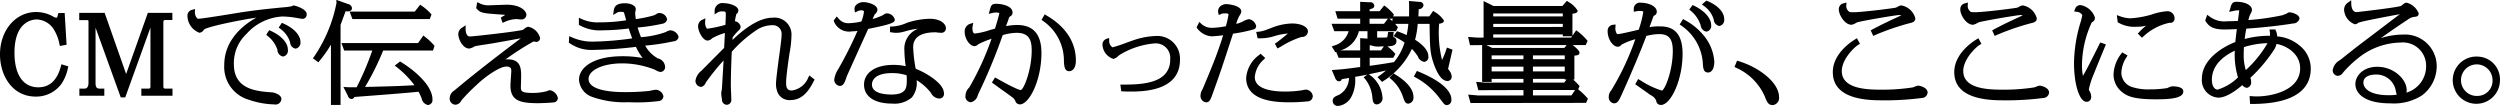
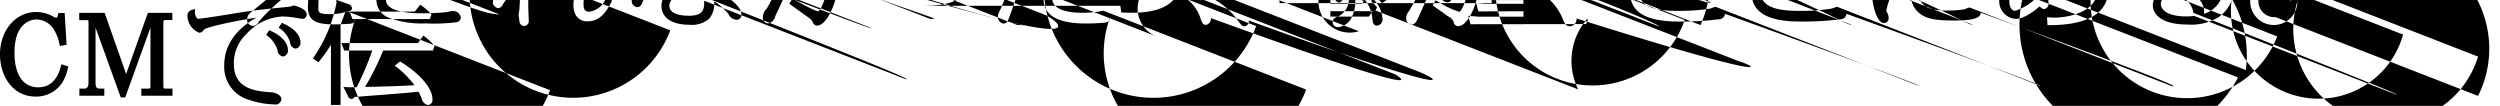
<svg xmlns="http://www.w3.org/2000/svg" width="329" height="13.93" viewBox="0 0 329 13.93">
  <defs>
    <style>
      .cls-1 {
        fill-rule: evenodd;
      }
    </style>
  </defs>
-   <path id="text-title-episode.svg" class="cls-1" d="M31.016,2653.87c-0.483,1.85-1.483,2.78-2.97,2.78-2,0-3.14-1.66-3.14-4.55,0-4.17,2.429-4.38,2.916-4.38a2.762,2.762,0,0,1,2.139,1.13,5.567,5.567,0,0,1,.865,2.13l0.056,0.23,0.88-.16-0.251-4.18-0.835.01-0.047.2c-0.09.37-.126,0.41-0.234,0.41a1.139,1.139,0,0,1-.462-0.19,4.622,4.622,0,0,0-2.16-.56c-2.722,0-4.774,2.4-4.774,5.59,0,2.76,1.613,5.54,4.695,5.54a4.11,4.11,0,0,0,3.416-1.71,5.615,5.615,0,0,0,.825-2.04l0.052-.23-0.9-.27Zm13.482,2.68v-8.48a0.247,0.247,0,0,1,.214-0.28h0.97v-0.94H42.458L39.6,2654.9l-2.831-8.05H33.428v0.96h1.1c0.064,0,.118,0,0.118.25v7.98c0,0.78-.414.78-0.55,0.78h-0.65v0.94h3.282v-0.94H36.108c-0.449,0-.534-0.28-0.534-0.8v-7.22l3.318,9.18H39.48l3.319-9.19v7.76c0,0.27-.156.27-0.23,0.27H41.6v0.94h4.1v-0.94H44.727A0.237,0.237,0,0,1,44.5,2656.55Zm14.124-7.33-0.188-.09-0.277.41-0.111.21,0.181,0.15a3.822,3.822,0,0,1,1.289,1.83,0.892,0.892,0,0,0,.733.87,0.776,0.776,0,0,0,.634-0.9C60.882,2650.61,59.714,2649.7,58.621,2649.22Zm3.05-3.34a0.594,0.594,0,0,0-.274.1c-0.124.03-.4,0.07-0.613,0.1-1.561.14-3.82,0.37-5.414,0.61-0.33.04-1.054,0.16-1.9,0.3-1.687.27-4,.64-4.4,0.64a0.269,0.269,0,0,1-.158-0.1,1.21,1.21,0,0,1-.264-0.82l0.02-.36-0.334.09a0.792,0.792,0,0,0-.665.89,2.433,2.433,0,0,0,1.561,2.14,0.726,0.726,0,0,0,.6-0.41c0.358-.35,4.288-1.19,6.91-1.58-1.73.96-4.23,2.93-4.23,6.25a4.493,4.493,0,0,0,3.27,4.57,11.03,11.03,0,0,0,3.313.6,0.774,0.774,0,0,0,.938-0.7c0-.62-1.026-0.87-1.176-0.88-2.022-.14-5.077-0.35-5.077-3.7a5.251,5.251,0,0,1,1.671-4.01,6.8,6.8,0,0,1,4.747-2.28,12.283,12.283,0,0,1,2.011.22c0.02,0,.491.09,0.564,0.09a0.55,0.55,0,0,0,.585-0.62C63.36,2646.3,61.755,2645.88,61.671,2645.88Zm-1.385,2.37-0.185-.09-0.431.63,0.2,0.15a3.413,3.413,0,0,1,1.305,1.78,0.873,0.873,0,0,0,.717.84,0.781,0.781,0,0,0,.649-0.86C62.545,2650.27,62.325,2649.18,60.287,2648.25Zm18.694,1.8-0.263-.22-0.7,1H67.931l0.365,0.98h3.695a37.5,37.5,0,0,1-2.055,4.83c-0.733.01-.844,0.01-1.31-0.01l-0.435-.03,0.6,1.19a0.532,0.532,0,0,0,.462.4,0.4,0.4,0,0,0,.383-0.27c0.283-.02.952-0.07,1.7-0.13,2.127-.16,5.608-0.43,6.747-0.56,0.1,0.18.18,0.35,0.4,0.84a1.07,1.07,0,0,0,.843.91,0.658,0.658,0,0,0,.586-0.75c0-1.75-2.219-3.73-4.119-4.89l-0.145-.09-0.7.54,0.257,0.2a12.654,12.654,0,0,1,2.338,2.38l-0.095.01c-2.06.11-2.495,0.13-6.405,0.22a35.163,35.163,0,0,0,2.383-4.79h6.558l0.2-.62-0.1-.11A7.334,7.334,0,0,0,78.98,2650.05Zm-9.6-2.38H79.56l0.227-.62-0.12-.12a6.817,6.817,0,0,0-1.177-1.02l-0.189-.13-0.725.91h-8.56Zm-0.661-1.01c0.524,0,.6-0.27.6-0.43a0.613,0.613,0,0,0-.488-0.53l-1.576-.56,0.031,0.39a18.934,18.934,0,0,1-2.956,7.09l-0.156.21,0.717,0.53,0.149-.18a15.761,15.761,0,0,0,1.51-2.14v7.93h1.266v-10.53l0.062-.17c0.151-.41.433-1.17,0.6-1.63A1.889,1.889,0,0,0,68.724,2646.66Zm26.658,10.37a0.9,0.9,0,0,0-.354.11l-0.063.02a7.158,7.158,0,0,1-1.87.23c-1.541,0-1.541-.27-1.541-0.8,0-.09.008-0.36,0.016-0.63,0.008-.29.017-0.58,0.017-0.69,0-1.02,0-2.3-1.753-2.3-0.08,0-.175,0-0.3.01a35.445,35.445,0,0,1,3.679-2.36,1.382,1.382,0,0,1,.152.02,2.152,2.152,0,0,0,.226.04,0.51,0.51,0,0,0,.49-0.52,2.039,2.039,0,0,0-1.561-1.48,1,1,0,0,0-.535.29c-0.081.06-.156,0.11-0.166,0.12-0.96.25-6.583,0.87-6.975,0.87-0.525,0-.566-0.76-0.566-1v-0.48l-0.393.28a1.024,1.024,0,0,0-.57.9c0,0.58.547,1.89,1.449,1.89a1.679,1.679,0,0,0,.613-0.24,0.535,0.535,0,0,1,.11-0.05c0.168-.06,1.123-0.21,1.693-0.29,0.281-.05.517-0.08,0.634-0.1l2.233-.4c0.62-.11,1.04-0.19,1.5-0.27-4.315,3.24-7.114,5.49-8.752,6.87a1.234,1.234,0,0,0-.611,1.02,0.787,0.787,0,0,0,.777.85,0.918,0.918,0,0,0,.754-0.55,21.133,21.133,0,0,1,1.931-1.98c1.228-1.2,3.122-2.49,3.984-2.49,0.661,0,.661.34,0.661,0.63,0,0.02-.009.13-0.019,0.3-0.044.65-.092,1.37-0.092,1.57,0,1.97,1.22,2.32,3.623,2.32,0.331,0,1.743-.05,2.092-0.11a0.579,0.579,0,0,0,.525-0.58A1.343,1.343,0,0,0,95.382,2657.03Zm-6.64-9.97,0.307,0.02c0.181,0.01.333,0.03,0.461,0.04-0.116.06-.257,0.15-0.429,0.25l-0.174.11,0.235,0.69,0.248-.11a4.073,4.073,0,0,1,1.563-.39c0.044,0,.164.01,0.284,0.02a3.118,3.118,0,0,0,.339.03,0.629,0.629,0,0,0,.7-0.63c0-.41-0.655-1.31-2.6-1.31-0.1,0-.486.02-0.911,0.03-0.511.02-1.08,0.04-1.264,0.04a2.54,2.54,0,0,1-1.394-.26l-0.293-.15-0.149.79,0.083,0.09C86.237,2646.88,86.619,2646.91,88.742,2647.06Zm22.464,2.09a1.556,1.556,0,0,0-.541.2l-0.133.06a12.2,12.2,0,0,1-3.169.64,12.256,12.256,0,0,1-.45-1.27,23.845,23.845,0,0,0,3.274-.5,0.727,0.727,0,0,0,.613-0.58,1.04,1.04,0,0,0-1.114-.82,0.483,0.483,0,0,0-.269.11,2.379,2.379,0,0,1-.333.18,15.578,15.578,0,0,1-2.405.5,6.454,6.454,0,0,1-.085-0.84,1.428,1.428,0,0,1,.028-0.15,1.932,1.932,0,0,0,.052-0.32c0-.44-0.616-0.77-1.433-0.77-1.244,0-1.416.53-1.479,1.03l-0.066.51,0.441-.26a0.856,0.856,0,0,1,.56-0.15c0.387,0,.393.02,0.437,0.14,0.035,0.1.121,0.41,0.2,0.7,0.027,0.1.053,0.19,0.077,0.27a22.078,22.078,0,0,1-3.482.27,5.063,5.063,0,0,1-2.4-.45l-0.345-.15v0.92l0.131,0.08a5.375,5.375,0,0,0,2.95.65,29.184,29.184,0,0,0,3.485-.24c0.1,0.32.26,0.82,0.447,1.3a40.416,40.416,0,0,1-5.227.43,6.6,6.6,0,0,1-2.731-.58l-0.331-.14-0.041.85,0.111,0.08a4.979,4.979,0,0,0,3.024.88,55.108,55.108,0,0,0,5.693-.4,8.026,8.026,0,0,0,.876,1.46,14.445,14.445,0,0,0-2.636-.23c-3.961,0-5.734,1.55-5.734,3.09a2.557,2.557,0,0,0,1.7,2.25,12.74,12.74,0,0,0,4.823.71,22.974,22.974,0,0,0,3.97-.15,0.659,0.659,0,0,0,.613-0.65,1.079,1.079,0,0,0-1-.84,3.928,3.928,0,0,0-.546.09c-0.146.03-.282,0.06-0.352,0.07a30.1,30.1,0,0,1-3.307.15c-1.4,0-4.643-.17-4.643-1.73,0-1.17,1.9-2.05,4.419-2.05a11.692,11.692,0,0,1,4.344.85,1.713,1.713,0,0,0,.693.28,0.632,0.632,0,0,0,.617-0.62,1.2,1.2,0,0,0-.935-1.16,4.1,4.1,0,0,1-1.684-1.69,28.205,28.205,0,0,0,3.713-.56,0.693,0.693,0,0,0,.682-0.6A1.2,1.2,0,0,0,111.206,2649.15Zm18.168,6.21a2.721,2.721,0,0,1-2.177,1.71c-0.527,0-.742-0.29-0.742-0.99,0-.88.347-3.22,0.461-3.98a13.444,13.444,0,0,0,.243-2.21,2.228,2.228,0,0,0-2.488-2.4c-1.467,0-3.239.98-5.275,2.93,0.008-.11.018-0.22,0.031-0.36a7.666,7.666,0,0,1,.819-0.93,0.712,0.712,0,0,0,.229-0.44,0.9,0.9,0,0,0-.757-0.74,8.756,8.756,0,0,1,.19-0.94,0.549,0.549,0,0,0,.263-0.46c0-.64-1.224-0.97-1.881-0.97a1.031,1.031,0,0,0-1.241,1.01v0.46l0.381-.24a0.906,0.906,0,0,1,.525-0.15c0.565,0,.565,0,0.565.49,0,0.18-.024.76-0.053,1.28a17.757,17.757,0,0,1-2.319.5,0.2,0.2,0,0,1-.164-0.07,1.407,1.407,0,0,1-.179-0.86l0.03-.43-0.382.18a0.918,0.918,0,0,0-.578.9c0,0.59.594,1.85,1.256,1.85a0.97,0.97,0,0,0,.6-0.31,7.906,7.906,0,0,1,1.67-.69l-0.1,1.96c-1.794,1.81-2.03,2.04-3,3.02l-0.049.04a2.026,2.026,0,0,0-.728,1.28,0.8,0.8,0,0,0,.745.8,0.846,0.846,0,0,0,.612-0.57,29.491,29.491,0,0,1,2.345-2.91c0,0.05-.007.11-0.01,0.17-0.064,1.14-.2,3.5-0.216,3.65a4.778,4.778,0,0,0-.086.52c0,0.1.033,0.34,0.086,0.71l0.015,0.1a0.663,0.663,0,0,0,.612.68,0.627,0.627,0,0,0,.617-0.71c0-.13-0.015-0.5-0.03-0.87-0.016-.39-0.033-0.79-0.033-0.93,0-.76.033-2.57,0.123-4.47a16.921,16.921,0,0,1,3.211-2.82,3.739,3.739,0,0,1,2.077-.67,1.148,1.148,0,0,1,1.269,1.29c0,0.25-.064.98-0.366,3.1-0.193,1.47-.353,2.74-0.37,3.25a2.949,2.949,0,0,0,.23,1.25,1.688,1.688,0,0,0,1.667.96c1.6,0,2.456-1.27,3.084-2.51l0.1-.19-0.692-.54Zm8.346-6.49c0.432-.09.954-0.2,1.115-0.24,1.783-.4,1.925-0.62,1.925-0.87a1.077,1.077,0,0,0-1.034-.84,0.613,0.613,0,0,0-.45.19,6.865,6.865,0,0,1-1.443.55c0.112-.24.234-0.51,0.277-0.6a0.854,0.854,0,0,0,.363-0.62c0-.65-1.221-1-1.849-1a1.39,1.39,0,0,0-.985.4,0.765,0.765,0,0,0-.174.62l0.054,0.34,0.3-.14a1.024,1.024,0,0,1,.481-0.14,0.444,0.444,0,0,1,.406.13,4.959,4.959,0,0,1-.343,1.34l-0.044.01a8.488,8.488,0,0,1-1.538.21,1.616,1.616,0,0,1-1.466-.67l-0.2-.21-0.321.43-0.085.15,0.077,0.15a2.127,2.127,0,0,0,2.3,1.23,5.005,5.005,0,0,0,.767-0.07,51.735,51.735,0,0,1-2.544,5.05,3.238,3.238,0,0,0-.52,1.38,0.828,0.828,0,0,0,.746.82c0.488,0,.671-0.55.92-1.3,0.072-.18,2.281-5.06,2.8-6.2C137.375,2648.94,137.539,2648.91,137.72,2648.87Zm7.635-1.24a10.283,10.283,0,0,0-3.022.54,5.21,5.21,0,0,1-1.959.48l-0.243.01v0.73l0.213,0.03a3.275,3.275,0,0,0,.629.06,3.976,3.976,0,0,0,1.122-.19l0.069-.02a9.654,9.654,0,0,1,1.657-.33,2.81,2.81,0,0,0-1.8,2.85,17.35,17.35,0,0,0,.171,2.08,7.316,7.316,0,0,0-1.649-.17c-2.327,0-3.831,1.02-3.831,2.6,0,1.56,1.372,2.49,3.671,2.49a3.507,3.507,0,0,0,2.626-.81,3.073,3.073,0,0,0,.626-2.27,6.991,6.991,0,0,1,1.883,1.67,1.286,1.286,0,0,0,1.086.75,0.612,0.612,0,0,0,.617-0.75c-0.019-1.2-2.181-2.57-3.714-3.17a19.236,19.236,0,0,1-.331-2.83c0-1.31.992-1.97,2.949-1.97,0.049,0,.189.02,0.334,0.04,0.178,0.01.362,0.03,0.432,0.03a0.593,0.593,0,0,0,.6-0.6C147.491,2648.4,146.911,2647.63,145.355,2647.63Zm-3.017,8c0,1.01,0,1.97-2.02,1.97-0.958,0-2.565-.17-2.565-1.32,0-.35.191-1.5,2.645-1.5a5.927,5.927,0,0,1,1.919.29l0,0.05C142.33,2655.3,142.338,2655.44,142.338,2655.63Zm18.365-8.45-0.215-.13-0.416.72,0.186,0.14a6.341,6.341,0,0,1,2.758,5.3c0.032,0.62.067,1.32,0.7,1.32,0.146,0,.873-0.07.873-1.42C164.586,2651.44,163.913,2649.05,160.7,2647.18Zm-3.834,1.27a7.557,7.557,0,0,0-1.469.15l0.224-.62,0.124-.34a0.426,0.426,0,0,1,.153-0.29l0.054-.04a0.537,0.537,0,0,0,.3-0.51c0-.83-1.33-1.14-2.169-1.14-0.6,0-.668.24-0.848,0.91l-0.111.41,0.409-.1a2.408,2.408,0,0,1,.582-0.07,1.151,1.151,0,0,1,.4.07c-0.046.31-.386,1.47-0.577,2.05-0.083.03-.191,0.05-0.289,0.08a1.944,1.944,0,0,0-.253.07l-0.093.02a8.9,8.9,0,0,1-2.019.47c-0.288,0-.31-0.53-0.31-0.69a1.252,1.252,0,0,1,.027-0.29l0.082-.43-0.4.13a1.04,1.04,0,0,0-.734,1.03c0,0.93.663,1.91,1.29,1.91a0.611,0.611,0,0,0,.472-0.23,12.2,12.2,0,0,1,1.777-.74,36.465,36.465,0,0,1-2.931,6.41,1.567,1.567,0,0,0-.5,1.07,0.746,0.746,0,0,0,.745.87,1.228,1.228,0,0,0,.882-0.95l0.1-.22a73.446,73.446,0,0,0,3.174-7.66,6.812,6.812,0,0,1,1.84-.3c1.734,0,1.973,1.11,1.973,2.31,0,2.6-1.052,5.18-1.445,5.22-0.072,0-.561-0.07-3.108-1.51l-0.274-.15-0.407.67,0.188,0.14c0.138,0.1.5,0.36,0.91,0.66,0.584,0.41,1.261.9,1.487,1.07a1.343,1.343,0,0,1,.483.52,0.645,0.645,0,0,0,.593.49c1.259,0,2.856-3.18,2.856-6.76C160.061,2649.69,158.987,2648.45,156.869,2648.45Zm18.19,1.45a10,10,0,0,0-2.968.58c-0.127.04-.39,0.14-0.705,0.25a20.492,20.492,0,0,1-1.971.66,0.964,0.964,0,0,1-.438-0.9l-0.015-.33-0.308.1a0.787,0.787,0,0,0-.56.84,2.054,2.054,0,0,0,1.433,1.81,1.261,1.261,0,0,0,.636-0.38c0.073-.06.134-0.11,0.165-0.13a10.431,10.431,0,0,1,4.668-1.53,1.9,1.9,0,0,1,2,2.12,2.71,2.71,0,0,1-.74,2c-1.151,1.17-3.445,1.32-5.534,1.3H170.44l0.114,0.88,0.386,0.02c0.209,0.01.381,0.02,0.713,0.02,1.64,0,6.631,0,6.631-4.17A2.982,2.982,0,0,0,175.059,2649.9Zm19.831,7.05a2.732,2.732,0,0,0-.486.08,2.028,2.028,0,0,1-.258.04,14.8,14.8,0,0,1-1.975.14c-1.841,0-4.035-.33-4.035-1.91a3.418,3.418,0,0,1,1.2-2.32l0.169-.19-0.609-.56-0.167.15a4.117,4.117,0,0,0-1.73,3.03c0,2.13,1.86,3.21,5.527,3.21a22.584,22.584,0,0,0,2.759-.14,0.732,0.732,0,0,0,.481-0.7A0.984,0.984,0,0,0,194.89,2656.95Zm-6.578-8.36a1.151,1.151,0,0,0-.954-0.91,2.409,2.409,0,0,0-.8.31,2.5,2.5,0,0,1-.34.15,2.621,2.621,0,0,1-.525.16,4.425,4.425,0,0,1,.436-1.09,1.212,1.212,0,0,0,.233-0.53c0-.86-1.909-0.98-1.928-0.98a1.264,1.264,0,0,0-.926.37,0.9,0.9,0,0,0-.185.75l0.069,0.32,0.3-.13a1.057,1.057,0,0,1,.537-0.08,0.562,0.562,0,0,1,.454.09,12.767,12.767,0,0,1-.351,1.59,10.654,10.654,0,0,1-1.782.21,2.035,2.035,0,0,1-1.472-.54l-0.238-.24-0.371.72,0.08,0.12a2.632,2.632,0,0,0,1.857,1.06,15.018,15.018,0,0,0,1.566-.14c-0.215.71-.53,1.64-0.874,2.57-0.37,1.05-1.761,4.37-1.839,4.53a1.673,1.673,0,0,0-.27.81,0.867,0.867,0,0,0,.7.92c0.486,0,.6-0.3.922-1.19,0.978-2.71,1.156-3.24,2.658-7.85a19.243,19.243,0,0,0,2.662-.55A0.449,0.449,0,0,0,188.312,2648.59Zm0.376,1.61a6.046,6.046,0,0,0,2-.28,8.564,8.564,0,0,1,1.806-.35c-0.542.47-1.363,1.1-1.526,1.21l-0.193.13,0.343,0.63,0.49-.27a12,12,0,0,1,2.673-1.25,0.763,0.763,0,0,0,.847-0.71c0-.69-1.042-1.06-2.072-1.06a7.72,7.72,0,0,0-2.849.63l-0.366.13a4.428,4.428,0,0,1-1.239.33l-0.281.02,0.182,0.83Zm20.983,4.38-0.2-.09-0.405.74,0.213,0.12a9.613,9.613,0,0,1,3.127,2.67l0.105,0.14c0.587,0.77.635,0.83,0.923,0.83a0.652,0.652,0,0,0,.57-0.76C214,2657.53,213.438,2656.14,209.671,2654.58Zm3.67-2.92a10,10,0,0,1-.564,1.39,14.8,14.8,0,0,1-.383-4.77c0.334-.04.631-0.13,0.631-0.41a3.405,3.405,0,0,0-1.216-1.14l-0.2-.14-0.513.73h-1.431c0.026-.49.033-0.69,0.041-0.91v-0.04a0.628,0.628,0,0,0,.632-0.52,0.476,0.476,0,0,0-.516-0.44l-1.4-.12,0.011,0.29c0.025,0.63.011,1.3,0,1.74h-2.1l0.111-.24-0.107-.13a7.086,7.086,0,0,0-.988-0.94l-0.191-.13-0.6.75h-1.31v-0.24c0.462-.13.608-0.2,0.608-0.49a0.5,0.5,0,0,0-.6-0.44h0l-1.255-.06v1.23h-3.269l0.3,0.99h2.973v0.67H198.23l0.366,0.98h1.885a2.739,2.739,0,0,1-1.922,1.89l-0.295.11,0.458,0.76,0.121-.04,0.318,0.78H202v1.21c-2.141.28-2.424,0.31-3.381,0.37l-0.354.03,0.463,1.08a0.548,0.548,0,0,0,.484.4,0.378,0.378,0,0,0,.37-0.28c0.233-.04.577-0.1,0.944-0.16a2.57,2.57,0,0,1-1.3,2.21c-0.544.23-.843,0.35-0.843,0.82a0.665,0.665,0,0,0,.746.65,2.256,2.256,0,0,0,1.736-1.25,4.639,4.639,0,0,0,.48-2.4v-0.18c0.4-.07.75-0.13,0.915-0.16,0.221-.04.443-0.09,0.663-0.13l-0.47.35,0.183,0.21a4.488,4.488,0,0,1,.968,2.45c0.059,0.49.11,0.91,0.609,0.91a0.831,0.831,0,0,0,.714-1.01,3.966,3.966,0,0,0-1.714-2.9l-0.069-.06c0.836-.17,1.635-0.35,2.249-0.49a10.436,10.436,0,0,1-.877.69l-0.238.18,0.607,0.63,0.172-.12a10.094,10.094,0,0,0,3.752-4.23,7.073,7.073,0,0,1,.78.99,1.066,1.066,0,0,0,.845.72,0.623,0.623,0,0,0,.537-0.73c0-.92-1.028-1.73-1.747-2.18a12.035,12.035,0,0,0,.349-2.09h1.558c0.046,3.17.075,3.77,0.489,5.08,0.556,1.64,1.172,2.44,1.884,2.44a0.555,0.555,0,0,0,.537-0.62,1.251,1.251,0,0,0-.258-0.67c-0.016-.03-0.069-0.1-0.129-0.18-0.03-.03-0.061-0.08-0.088-0.11,0.056-.24.175-0.76,0.289-1.26,0.107-.47.209-0.91,0.243-1.06l0.053-.22-0.731-.28Zm-5-3.36a10.285,10.285,0,0,1-.226,1.48,9.845,9.845,0,0,0-1.083-.45l-0.173-.06-0.45.64,0.256,0.14a8.514,8.514,0,0,1,1.179.71,7.522,7.522,0,0,1-1.389,2.57c-0.9.17-2.437,0.39-3.2,0.49v-1.05h3.092l0.292-.51-0.121-.14a7.78,7.78,0,0,0-.927-0.86c0.769-.03,1.182-0.16,1.182-0.69a0.5,0.5,0,0,0-.4-0.53c0-.15-0.007-0.32,0-0.38l0.05-.3h-0.732l-0.035.21c-0.066.41-.108,0.51-0.094,0.51-0.176.03-1.027,0.03-1.326,0.03,0-.06,0-0.14,0-0.22v-0.62h2.482l0.25-.52-0.1-.13c-0.1-.12-0.185-0.22-0.265-0.32h1.745Zm-3.6,3.49h-1.48v-0.65c0.039-.01.072-0.02,0.106-0.03a2.9,2.9,0,0,0,1.355.16h0.4Zm-1.5-3.5v-0.67h2.413l-0.513.67h-1.9Zm-1.416.98h1.141v0.97h0l-0.96-.06v1.61H199.41A3.449,3.449,0,0,0,201.823,2649.27Zm4.419-1.77v0.44c-0.1-.09-0.2-0.17-0.323-0.26l-0.07-.06h0.338Zm0.33,7.43-0.165-.1-0.565.56,0.221,0.18a5.221,5.221,0,0,1,1.568,2.33c0.216,0.62.315,0.9,0.731,0.9a0.789,0.789,0,0,0,.649-0.89C209.011,2657.22,208.588,2656.15,206.572,2654.93Zm24.118,1.99,0.187-.44-0.114-.12a8.128,8.128,0,0,0-.737-0.73h0.165v-3.15c0.472-.04.672-0.1,0.672-0.4,0-.07,0-0.29-0.894-0.99h1.716l0.246-.55-0.1-.12a7.668,7.668,0,0,0-1.19-1.12l-0.206-.16-0.5.72v-2.9c0.456-.03.687-0.16,0.687-0.39a3.233,3.233,0,0,0-1.24-1.17l-0.184-.13-0.585.68h-9.057l-1.314-.65v4.81h-0.812l-1.226-.09,0.252,1.09,1.594-.02v4.85H219.3v-0.4h4.186v0.49h-5.1l-1.122-.1,0.285,1.1,5.938-.02v0.71h-6l-1.275-.11,0.313,1.11,15.2-.02,0.247-.55-0.108-.12A8.4,8.4,0,0,0,230.69,2656.92Zm-11.18-9.6v-0.39h9.158v0.39H219.51Zm9.158,0.98v0.41H219.51v-0.41h9.158Zm-9.158,1.39h9.158v0.24h1.222l-0.126.18H219.51v-0.42Zm3.978,4.24v0.63H219.3v-0.63h4.186Zm0-1.48v0.5H219.3v-0.5h4.186Zm1.251,0.5v-0.5h4.186v0.5h-4.186Zm0,1.61v-0.63h4.186v0.63h-4.186Zm4.425,1.07-0.317.4h-4.108v-0.49h4.186v0.09h0.239Zm-10.556-4.54h10.574l-0.315.38h-9.486Zm6.131,6.63v-0.71h5.538l-0.469.71h-5.069Zm22.054-9.26,0.026,0.07a0.9,0.9,0,0,0,.737.79,0.744,0.744,0,0,0,.634-0.85c0-.91-0.886-1.91-2.255-2.56l-0.183-.09-0.44.59,0.178,0.16A3.982,3.982,0,0,1,246.793,2648.46Zm0.9-3.16-0.139-.05-0.583.5,0.261,0.19a3.346,3.346,0,0,1,1.3,1.79,0.9,0.9,0,0,0,.731.85,0.792,0.792,0,0,0,.65-0.86C249.917,2646.59,248.769,2645.73,247.7,2645.3Zm-2.99,2.49-0.206-.12-0.45.71,0.2,0.14a6.484,6.484,0,0,1,2.857,5.15c0.044,0.48.095,1.03,0.676,1.03,0.4,0,.825-0.38.825-1.44a6,6,0,0,0-1.463-3.51A8.129,8.129,0,0,0,244.706,2647.79Zm-3.4.84a5.586,5.586,0,0,0-1.226.11c0.19-.54.459-1.28,0.5-1.38a0.33,0.33,0,0,1,.118-0.15,0.538,0.538,0,0,0,.342-0.49c0-.82-1.237-1.2-2.072-1.2a0.808,0.808,0,0,0-.954.87l-0.015.31,0.387-.06a1.665,1.665,0,0,1,.342-0.04c0.533,0,.533.09,0.533,0.12a13.36,13.36,0,0,1-.6,2.35l-0.086.02c-1.571.37-2.462,0.56-2.648,0.56a0.2,0.2,0,0,1-.162-0.07,1.405,1.405,0,0,1-.165-0.89l0.014-.31-0.306.04a0.785,0.785,0,0,0-.735.88c0,1,.676,2.01,1.338,2.01a0.548,0.548,0,0,0,.459-0.25,8.24,8.24,0,0,1,1.842-.74,34.813,34.813,0,0,1-3.164,6.73,1.251,1.251,0,0,0-.33.86,0.793,0.793,0,0,0,.665.85c0.494,0,.66-0.35.962-0.99,1.333-2.91,2.737-6.3,3.321-7.88a6.852,6.852,0,0,1,1.714-.24c1.254,0,1.765.64,1.765,2.21,0,2.61-1.053,5.18-1.446,5.22a10.954,10.954,0,0,1-2.686-1.27l-0.431-.25-0.378.69,0.7,0.49c0.507,0.35.923,0.65,1.312,0.93a1.433,1.433,0,0,1,.747.74,0.6,0.6,0,0,0,.629.56c1.252,0,2.84-3.19,2.84-6.76S242.24,2648.63,241.3,2648.63Zm10.513,4.58-0.214-.06-0.339.82,0.215,0.11a7.334,7.334,0,0,1,3.761,3.75c0.284,0.73.454,1.16,1.064,1.16a0.939,0.939,0,0,0,.825-1.03C257.129,2655.98,254.428,2654,251.817,2653.21Zm23.631,3.22a1.927,1.927,0,0,0-.494.15,1.518,1.518,0,0,1-.226.08,25.789,25.789,0,0,1-4.317.3c-2.158,0-5.028-.25-5.028-2.45,0-1.5,1.541-3.06,2.183-3.46l0.207-.12-0.4-.74-0.221.14c-0.692.42-2.952,1.97-2.952,4.33,0,2.45,2.112,3.7,6.278,3.7a37.485,37.485,0,0,0,5.4-.3,0.794,0.794,0,0,0,.8-0.71C276.673,2656.64,275.567,2656.43,275.448,2656.43Zm-8.779-8.01a1.584,1.584,0,0,0,.563-0.23c0.085-.04.16-0.08,0.175-0.09,0.814-.23,5.115-0.96,5.515-0.96a0.694,0.694,0,0,1,.28.04c-0.14.07-.345,0.17-0.671,0.32-1.222.56-2.159,1.02-3.131,1.54l-0.212.12,0.336,0.73,0.225-.11a33.192,33.192,0,0,1,4.522-1.56c0.422-.1.787-0.18,0.787-0.66a2.326,2.326,0,0,0-1.849-1.69,1.162,1.162,0,0,0-.469.18c-0.089.04-.172,0.09-0.225,0.11-0.327.09-4.476,0.61-5.59,0.61-0.543,0-.559-0.02-0.708-0.19a0.907,0.907,0,0,1-.242-0.73l0.025-.36-0.342.1a0.776,0.776,0,0,0-.662.85C265,2647.11,265.754,2648.42,266.669,2648.42Zm15.984,0a1.584,1.584,0,0,0,.563-0.23c0.085-.04.16-0.08,0.175-0.09,0.814-.23,5.115-0.96,5.515-0.96a0.694,0.694,0,0,1,.28.04c-0.14.07-.345,0.17-0.671,0.32-1.222.56-2.159,1.02-3.131,1.54l-0.212.12,0.336,0.73,0.225-.11a33.193,33.193,0,0,1,4.521-1.56c0.423-.1.788-0.18,0.788-0.66a2.326,2.326,0,0,0-1.849-1.69,1.162,1.162,0,0,0-.469.18c-0.089.04-.172,0.09-0.225,0.11-0.327.09-4.476,0.61-5.59,0.61-0.543,0-.559-0.02-0.708-0.19a0.907,0.907,0,0,1-.242-0.73l0.025-.36-0.342.1a0.776,0.776,0,0,0-.662.85C280.98,2647.11,281.738,2648.42,282.653,2648.42Zm8.778,8.01a1.936,1.936,0,0,0-.493.15,1.483,1.483,0,0,1-.227.08,25.772,25.772,0,0,1-4.316.3c-2.159,0-5.028-.25-5.028-2.45,0-1.5,1.541-3.06,2.183-3.46l0.207-.12-0.4-.74-0.221.14c-0.692.42-2.952,1.97-2.952,4.33,0,2.45,2.112,3.7,6.278,3.7a37.485,37.485,0,0,0,5.4-.3,0.794,0.794,0,0,0,.8-0.71C292.657,2656.64,291.551,2656.43,291.431,2656.43Zm7.506-4.76c-1,1.99-1.308,2.6-1.82,3.48a7.455,7.455,0,0,1-.126-1.47,13.56,13.56,0,0,1,1.3-5.59,0.626,0.626,0,0,0,.408-0.6,2.41,2.41,0,0,0-1.913-1.66,0.721,0.721,0,0,0-.709.53l-0.122.3,0.314,0.05a0.944,0.944,0,0,1,.764.43,6.62,6.62,0,0,1-.152.68l-0.038.15a19.037,19.037,0,0,0-.9,5.47c0,2.87.728,5.12,1.657,5.12a0.614,0.614,0,0,0,.6-0.71,1.349,1.349,0,0,0-.122-0.53l-0.071-.14a0.652,0.652,0,0,1-.111-0.27,10.925,10.925,0,0,1,.671-2.06c0.163-.43.945-2.33,1.321-3.24l0.251-.61-0.746-.25Zm9.942,4.85a1.7,1.7,0,0,0-.511.16c-0.073.03-.136,0.06-0.158,0.07a13.526,13.526,0,0,1-2.241.17,6.906,6.906,0,0,1-2.544-.36,2.014,2.014,0,0,1-1.252-1.8,3.905,3.905,0,0,1,.661-2.04l0.155-.26-0.706-.41-0.131.19a4.713,4.713,0,0,0-1.007,2.7,2.923,2.923,0,0,0,1.082,2.3c0.738,0.63,1.715.99,4.525,0.99,1.768,0,3.575-.12,3.575-1.03C310.327,2656.58,309.314,2656.52,308.879,2656.52Zm-7.072-8.37a4.153,4.153,0,0,0,2.355.53,4.385,4.385,0,0,0,1.271-.15,8.822,8.822,0,0,0-.927.87l-0.166.18,0.548,0.55,0.174-.16a7.219,7.219,0,0,1,3.437-1.81,0.563,0.563,0,0,0,.677-0.61,0.929,0.929,0,0,0-1-.91,7.924,7.924,0,0,0-2.072.45l-0.074.02a12.772,12.772,0,0,1-2.652.46,4.183,4.183,0,0,1-1.424-.29l-0.373-.13,0.111,0.94Zm20.876,1.8a2.093,2.093,0,0,0-.165-0.73l-0.239.08,0.233-.1-0.062-.16h-0.777l0.049,0.37a1.361,1.361,0,0,1,.02.21,2.052,2.052,0,0,1-.022.25,12.277,12.277,0,0,0-3.313.42c0.061-.56.125-0.92,0.21-1.36,0.939-.06,3.718-0.28,6.151-0.68a0.862,0.862,0,0,0,.848-0.64c0-.57-1.026-0.83-1.338-0.83a0.505,0.505,0,0,0-.28.12l-0.076.05c-0.049.02-.325,0.13-0.536,0.21a32.185,32.185,0,0,1-4.5.64c0.086-.32.153-0.53,0.183-0.61l0.026-.06c0.01-.03.037-0.07,0.067-0.13a1.273,1.273,0,0,0,.2-0.52c0-.75-1.128-1.08-1.928-1.08a1.267,1.267,0,0,0-.539.08,1.141,1.141,0,0,0-.35.67l-0.191.57,0.574-.12a2.833,2.833,0,0,1,.6-0.08c0.078,0,.13.01,0.161,0.01-0.015.13-.055,0.43-0.094,0.74-0.031.24-.061,0.47-0.082,0.64-0.311.02-.687,0.04-1.328,0.04a3.264,3.264,0,0,1-2.448-.65l-0.268-.19-0.263.75,0.065,0.1c0.423,0.68.964,1.08,2.483,1.08,0.247,0,.73-0.01,1.616-0.05-0.063.5-.128,1-0.2,1.7-2.153.85-4.4,2.54-4.4,4.82a2.3,2.3,0,0,0,2.185,2.5c1.134,0,2.6-1.18,3.136-1.65a0.857,0.857,0,0,0,.606.36,0.714,0.714,0,0,0,.553-0.8,1.2,1.2,0,0,0-.1-0.52,19.669,19.669,0,0,0,3.162-3.76,2.8,2.8,0,0,0,.283-0.7c1.358,0.24,3.107,1.32,3.107,3.2,0,2.93-3.738,3.71-5.715,3.71-0.278,0-.464-0.02-0.653-0.03l-0.285-.02,0.065,1.04h0.235c6.4,0,7.749-2.52,7.749-4.63a3.852,3.852,0,0,0-1.464-3.05A5.178,5.178,0,0,0,322.683,2649.95Zm-4.132,4.43a6.541,6.541,0,0,1-.275-2.09c0-.15,0-0.48.034-0.93a11.132,11.132,0,0,1,3.1-.52A14.947,14.947,0,0,1,318.551,2654.38Zm-1.031.97a6.515,6.515,0,0,1-2.708,1.61c-0.007,0-.726-0.04-0.726-1.31,0-1.11.536-2.65,3.018-3.82A10.274,10.274,0,0,0,317.52,2655.35Zm21.727-5.64a9.64,9.64,0,0,0-2.927.47c0.875-.63,2.015-1.43,3.563-2.45a1.72,1.72,0,0,1,.814-0.35c0.256-.02.606-0.03,0.606-0.47a2.375,2.375,0,0,0-1.593-1.4,0.662,0.662,0,0,0-.259.07,2.289,2.289,0,0,0-.282.21,2.023,2.023,0,0,1-.2.15c-0.4.19-5.512,0.79-5.848,0.81-0.681,0-.689-1.03-0.689-1.07l-0.012-.49-0.395.29a1.117,1.117,0,0,0-.54.99,2.162,2.162,0,0,0,1.433,1.89,0.887,0.887,0,0,0,.393-0.16,0.564,0.564,0,0,1,.092-0.06c0.41-.18,3.939-0.85,5.411-1.11-0.7.53-2.08,1.58-3.251,2.47-1.324,1-2.468,1.87-2.573,1.95-0.164.13-.6,0.48-1.024,0.81-0.487.39-.968,0.77-1.033,0.82a1.809,1.809,0,0,0-.95,1.33,0.723,0.723,0,0,0,.665.73,0.857,0.857,0,0,0,.69-0.41,13.646,13.646,0,0,1,1.886-1.83,9.121,9.121,0,0,1,5.691-2.14,3.051,3.051,0,0,1,3.364,3.06,3.608,3.608,0,0,1-2.591,3.53,1.47,1.47,0,0,0,.036-0.33c0-1.42-1.688-3.07-3.864-3.07-1.875,0-2.887,1.18-2.887,2.28,0,1.22,1.2,2.53,4.582,2.53a6.9,6.9,0,0,0,4.16-1.03,4.8,4.8,0,0,0,1.959-3.86A4.169,4.169,0,0,0,339.247,2649.71Zm-0.834,7.92a8.86,8.86,0,0,1-1.07.06c-2.447,0-3.316-.89-3.316-1.65,0-1.02,1.338-1.07,1.606-1.07a2.579,2.579,0,0,1,2.65,2.11l0.03,0.14C338.35,2657.38,338.379,2657.52,338.413,2657.63Zm10.7-5.02a3.108,3.108,0,1,0,2.887,3.11A3,3,0,0,0,349.114,2652.61Zm0,5.17a2.077,2.077,0,1,1,1.909-2.06A1.988,1.988,0,0,1,349.114,2657.78Z" transform="translate(-23 -2645.16)" />
+   <path id="text-title-episode.svg" class="cls-1" d="M31.016,2653.87c-0.483,1.85-1.483,2.78-2.97,2.78-2,0-3.14-1.66-3.14-4.55,0-4.17,2.429-4.38,2.916-4.38a2.762,2.762,0,0,1,2.139,1.13,5.567,5.567,0,0,1,.865,2.13l0.056,0.23,0.88-.16-0.251-4.18-0.835.01-0.047.2c-0.09.37-.126,0.41-0.234,0.41a1.139,1.139,0,0,1-.462-0.19,4.622,4.622,0,0,0-2.16-.56c-2.722,0-4.774,2.4-4.774,5.59,0,2.76,1.613,5.54,4.695,5.54a4.11,4.11,0,0,0,3.416-1.71,5.615,5.615,0,0,0,.825-2.04l0.052-.23-0.9-.27Zm13.482,2.68v-8.48a0.247,0.247,0,0,1,.214-0.28h0.97v-0.94H42.458L39.6,2654.9l-2.831-8.05H33.428v0.96h1.1c0.064,0,.118,0,0.118.25v7.98c0,0.78-.414.78-0.55,0.78h-0.65v0.94h3.282v-0.94H36.108c-0.449,0-.534-0.28-0.534-0.8v-7.22l3.318,9.18H39.48l3.319-9.19v7.76c0,0.27-.156.27-0.23,0.27H41.6v0.94h4.1v-0.94H44.727A0.237,0.237,0,0,1,44.5,2656.55Zm14.124-7.33-0.188-.09-0.277.41-0.111.21,0.181,0.15a3.822,3.822,0,0,1,1.289,1.83,0.892,0.892,0,0,0,.733.87,0.776,0.776,0,0,0,.634-0.9C60.882,2650.61,59.714,2649.7,58.621,2649.22Zm3.05-3.34a0.594,0.594,0,0,0-.274.1c-0.124.03-.4,0.07-0.613,0.1-1.561.14-3.82,0.37-5.414,0.61-0.33.04-1.054,0.16-1.9,0.3-1.687.27-4,.64-4.4,0.64a0.269,0.269,0,0,1-.158-0.1,1.21,1.21,0,0,1-.264-0.82l0.02-.36-0.334.09a0.792,0.792,0,0,0-.665.89,2.433,2.433,0,0,0,1.561,2.14,0.726,0.726,0,0,0,.6-0.41c0.358-.35,4.288-1.19,6.91-1.58-1.73.96-4.23,2.93-4.23,6.25a4.493,4.493,0,0,0,3.27,4.57,11.03,11.03,0,0,0,3.313.6,0.774,0.774,0,0,0,.938-0.7c0-.62-1.026-0.87-1.176-0.88-2.022-.14-5.077-0.35-5.077-3.7a5.251,5.251,0,0,1,1.671-4.01,6.8,6.8,0,0,1,4.747-2.28,12.283,12.283,0,0,1,2.011.22c0.02,0,.491.09,0.564,0.09a0.55,0.55,0,0,0,.585-0.62C63.36,2646.3,61.755,2645.88,61.671,2645.88Zm-1.385,2.37-0.185-.09-0.431.63,0.2,0.15a3.413,3.413,0,0,1,1.305,1.78,0.873,0.873,0,0,0,.717.84,0.781,0.781,0,0,0,.649-0.86C62.545,2650.27,62.325,2649.18,60.287,2648.25Zm18.694,1.8-0.263-.22-0.7,1H67.931l0.365,0.98h3.695a37.5,37.5,0,0,1-2.055,4.83c-0.733.01-.844,0.01-1.31-0.01l-0.435-.03,0.6,1.19a0.532,0.532,0,0,0,.462.4,0.4,0.4,0,0,0,.383-0.27c0.283-.02.952-0.07,1.7-0.13,2.127-.16,5.608-0.43,6.747-0.56,0.1,0.18.18,0.35,0.4,0.84a1.07,1.07,0,0,0,.843.91,0.658,0.658,0,0,0,.586-0.75c0-1.75-2.219-3.73-4.119-4.89l-0.145-.09-0.7.54,0.257,0.2a12.654,12.654,0,0,1,2.338,2.38l-0.095.01c-2.06.11-2.495,0.13-6.405,0.22a35.163,35.163,0,0,0,2.383-4.79h6.558l0.2-.62-0.1-.11A7.334,7.334,0,0,0,78.98,2650.05Zm-9.6-2.38H79.56l0.227-.62-0.12-.12a6.817,6.817,0,0,0-1.177-1.02l-0.189-.13-0.725.91h-8.56Zm-0.661-1.01c0.524,0,.6-0.27.6-0.43a0.613,0.613,0,0,0-.488-0.53l-1.576-.56,0.031,0.39a18.934,18.934,0,0,1-2.956,7.09l-0.156.21,0.717,0.53,0.149-.18a15.761,15.761,0,0,0,1.51-2.14v7.93h1.266v-10.53l0.062-.17c0.151-.41.433-1.17,0.6-1.63A1.889,1.889,0,0,0,68.724,2646.66Za0.9,0.9,0,0,0-.354.11l-0.063.02a7.158,7.158,0,0,1-1.87.23c-1.541,0-1.541-.27-1.541-0.8,0-.09.008-0.36,0.016-0.63,0.008-.29.017-0.58,0.017-0.69,0-1.02,0-2.3-1.753-2.3-0.08,0-.175,0-0.3.01a35.445,35.445,0,0,1,3.679-2.36,1.382,1.382,0,0,1,.152.02,2.152,2.152,0,0,0,.226.04,0.51,0.51,0,0,0,.49-0.52,2.039,2.039,0,0,0-1.561-1.48,1,1,0,0,0-.535.29c-0.081.06-.156,0.11-0.166,0.12-0.96.25-6.583,0.87-6.975,0.87-0.525,0-.566-0.76-0.566-1v-0.48l-0.393.28a1.024,1.024,0,0,0-.57.9c0,0.58.547,1.89,1.449,1.89a1.679,1.679,0,0,0,.613-0.24,0.535,0.535,0,0,1,.11-0.05c0.168-.06,1.123-0.21,1.693-0.29,0.281-.05.517-0.08,0.634-0.1l2.233-.4c0.62-.11,1.04-0.19,1.5-0.27-4.315,3.24-7.114,5.49-8.752,6.87a1.234,1.234,0,0,0-.611,1.02,0.787,0.787,0,0,0,.777.85,0.918,0.918,0,0,0,.754-0.55,21.133,21.133,0,0,1,1.931-1.98c1.228-1.2,3.122-2.49,3.984-2.49,0.661,0,.661.34,0.661,0.63,0,0.02-.009.13-0.019,0.3-0.044.65-.092,1.37-0.092,1.57,0,1.97,1.22,2.32,3.623,2.32,0.331,0,1.743-.05,2.092-0.11a0.579,0.579,0,0,0,.525-0.58A1.343,1.343,0,0,0,95.382,2657.03Zm-6.64-9.97,0.307,0.02c0.181,0.01.333,0.03,0.461,0.04-0.116.06-.257,0.15-0.429,0.25l-0.174.11,0.235,0.69,0.248-.11a4.073,4.073,0,0,1,1.563-.39c0.044,0,.164.01,0.284,0.02a3.118,3.118,0,0,0,.339.03,0.629,0.629,0,0,0,.7-0.63c0-.41-0.655-1.31-2.6-1.31-0.1,0-.486.02-0.911,0.03-0.511.02-1.08,0.04-1.264,0.04a2.54,2.54,0,0,1-1.394-.26l-0.293-.15-0.149.79,0.083,0.09C86.237,2646.88,86.619,2646.91,88.742,2647.06Zm22.464,2.09a1.556,1.556,0,0,0-.541.2l-0.133.06a12.2,12.2,0,0,1-3.169.64,12.256,12.256,0,0,1-.45-1.27,23.845,23.845,0,0,0,3.274-.5,0.727,0.727,0,0,0,.613-0.58,1.04,1.04,0,0,0-1.114-.82,0.483,0.483,0,0,0-.269.11,2.379,2.379,0,0,1-.333.18,15.578,15.578,0,0,1-2.405.5,6.454,6.454,0,0,1-.085-0.84,1.428,1.428,0,0,1,.028-0.15,1.932,1.932,0,0,0,.052-0.32c0-.44-0.616-0.77-1.433-0.77-1.244,0-1.416.53-1.479,1.03l-0.066.51,0.441-.26a0.856,0.856,0,0,1,.56-0.15c0.387,0,.393.02,0.437,0.14,0.035,0.1.121,0.41,0.2,0.7,0.027,0.1.053,0.19,0.077,0.27a22.078,22.078,0,0,1-3.482.27,5.063,5.063,0,0,1-2.4-.45l-0.345-.15v0.92l0.131,0.08a5.375,5.375,0,0,0,2.95.65,29.184,29.184,0,0,0,3.485-.24c0.1,0.32.26,0.82,0.447,1.3a40.416,40.416,0,0,1-5.227.43,6.6,6.6,0,0,1-2.731-.58l-0.331-.14-0.041.85,0.111,0.08a4.979,4.979,0,0,0,3.024.88,55.108,55.108,0,0,0,5.693-.4,8.026,8.026,0,0,0,.876,1.46,14.445,14.445,0,0,0-2.636-.23c-3.961,0-5.734,1.55-5.734,3.09a2.557,2.557,0,0,0,1.7,2.25,12.74,12.74,0,0,0,4.823.71,22.974,22.974,0,0,0,3.97-.15,0.659,0.659,0,0,0,.613-0.65,1.079,1.079,0,0,0-1-.84,3.928,3.928,0,0,0-.546.09c-0.146.03-.282,0.06-0.352,0.07a30.1,30.1,0,0,1-3.307.15c-1.4,0-4.643-.17-4.643-1.73,0-1.17,1.9-2.05,4.419-2.05a11.692,11.692,0,0,1,4.344.85,1.713,1.713,0,0,0,.693.28,0.632,0.632,0,0,0,.617-0.62,1.2,1.2,0,0,0-.935-1.16,4.1,4.1,0,0,1-1.684-1.69,28.205,28.205,0,0,0,3.713-.56,0.693,0.693,0,0,0,.682-0.6A1.2,1.2,0,0,0,111.206,2649.15Zm18.168,6.21a2.721,2.721,0,0,1-2.177,1.71c-0.527,0-.742-0.29-0.742-0.99,0-.88.347-3.22,0.461-3.98a13.444,13.444,0,0,0,.243-2.21,2.228,2.228,0,0,0-2.488-2.4c-1.467,0-3.239.98-5.275,2.93,0.008-.11.018-0.22,0.031-0.36a7.666,7.666,0,0,1,.819-0.93,0.712,0.712,0,0,0,.229-0.44,0.9,0.9,0,0,0-.757-0.74,8.756,8.756,0,0,1,.19-0.94,0.549,0.549,0,0,0,.263-0.46c0-.64-1.224-0.97-1.881-0.97a1.031,1.031,0,0,0-1.241,1.01v0.46l0.381-.24a0.906,0.906,0,0,1,.525-0.15c0.565,0,.565,0,0.565.49,0,0.18-.024.76-0.053,1.28a17.757,17.757,0,0,1-2.319.5,0.2,0.2,0,0,1-.164-0.07,1.407,1.407,0,0,1-.179-0.86l0.03-.43-0.382.18a0.918,0.918,0,0,0-.578.9c0,0.59.594,1.85,1.256,1.85a0.97,0.97,0,0,0,.6-0.31,7.906,7.906,0,0,1,1.67-.69l-0.1,1.96c-1.794,1.81-2.03,2.04-3,3.02l-0.049.04a2.026,2.026,0,0,0-.728,1.28,0.8,0.8,0,0,0,.745.8,0.846,0.846,0,0,0,.612-0.57,29.491,29.491,0,0,1,2.345-2.91c0,0.05-.007.11-0.01,0.17-0.064,1.14-.2,3.5-0.216,3.65a4.778,4.778,0,0,0-.086.52c0,0.1.033,0.34,0.086,0.71l0.015,0.1a0.663,0.663,0,0,0,.612.68,0.627,0.627,0,0,0,.617-0.71c0-.13-0.015-0.5-0.03-0.87-0.016-.39-0.033-0.79-0.033-0.93,0-.76.033-2.57,0.123-4.47a16.921,16.921,0,0,1,3.211-2.82,3.739,3.739,0,0,1,2.077-.67,1.148,1.148,0,0,1,1.269,1.29c0,0.25-.064.98-0.366,3.1-0.193,1.47-.353,2.74-0.37,3.25a2.949,2.949,0,0,0,.23,1.25,1.688,1.688,0,0,0,1.667.96c1.6,0,2.456-1.27,3.084-2.51l0.1-.19-0.692-.54Zm8.346-6.49c0.432-.09.954-0.2,1.115-0.24,1.783-.4,1.925-0.62,1.925-0.87a1.077,1.077,0,0,0-1.034-.84,0.613,0.613,0,0,0-.45.19,6.865,6.865,0,0,1-1.443.55c0.112-.24.234-0.51,0.277-0.6a0.854,0.854,0,0,0,.363-0.62c0-.65-1.221-1-1.849-1a1.39,1.39,0,0,0-.985.4,0.765,0.765,0,0,0-.174.62l0.054,0.34,0.3-.14a1.024,1.024,0,0,1,.481-0.14,0.444,0.444,0,0,1,.406.13,4.959,4.959,0,0,1-.343,1.34l-0.044.01a8.488,8.488,0,0,1-1.538.21,1.616,1.616,0,0,1-1.466-.67l-0.2-.21-0.321.43-0.085.15,0.077,0.15a2.127,2.127,0,0,0,2.3,1.23,5.005,5.005,0,0,0,.767-0.07,51.735,51.735,0,0,1-2.544,5.05,3.238,3.238,0,0,0-.52,1.38,0.828,0.828,0,0,0,.746.82c0.488,0,.671-0.55.92-1.3,0.072-.18,2.281-5.06,2.8-6.2C137.375,2648.94,137.539,2648.91,137.72,2648.87Zm7.635-1.24a10.283,10.283,0,0,0-3.022.54,5.21,5.21,0,0,1-1.959.48l-0.243.01v0.73l0.213,0.03a3.275,3.275,0,0,0,.629.06,3.976,3.976,0,0,0,1.122-.19l0.069-.02a9.654,9.654,0,0,1,1.657-.33,2.81,2.81,0,0,0-1.8,2.85,17.35,17.35,0,0,0,.171,2.08,7.316,7.316,0,0,0-1.649-.17c-2.327,0-3.831,1.02-3.831,2.6,0,1.56,1.372,2.49,3.671,2.49a3.507,3.507,0,0,0,2.626-.81,3.073,3.073,0,0,0,.626-2.27,6.991,6.991,0,0,1,1.883,1.67,1.286,1.286,0,0,0,1.086.75,0.612,0.612,0,0,0,.617-0.75c-0.019-1.2-2.181-2.57-3.714-3.17a19.236,19.236,0,0,1-.331-2.83c0-1.31.992-1.97,2.949-1.97,0.049,0,.189.02,0.334,0.04,0.178,0.01.362,0.03,0.432,0.03a0.593,0.593,0,0,0,.6-0.6C147.491,2648.4,146.911,2647.63,145.355,2647.63Zm-3.017,8c0,1.01,0,1.97-2.02,1.97-0.958,0-2.565-.17-2.565-1.32,0-.35.191-1.5,2.645-1.5a5.927,5.927,0,0,1,1.919.29l0,0.05C142.33,2655.3,142.338,2655.44,142.338,2655.63Zm18.365-8.45-0.215-.13-0.416.72,0.186,0.14a6.341,6.341,0,0,1,2.758,5.3c0.032,0.62.067,1.32,0.7,1.32,0.146,0,.873-0.07.873-1.42C164.586,2651.44,163.913,2649.05,160.7,2647.18Zm-3.834,1.27a7.557,7.557,0,0,0-1.469.15l0.224-.62,0.124-.34a0.426,0.426,0,0,1,.153-0.29l0.054-.04a0.537,0.537,0,0,0,.3-0.51c0-.83-1.33-1.14-2.169-1.14-0.6,0-.668.24-0.848,0.91l-0.111.41,0.409-.1a2.408,2.408,0,0,1,.582-0.07,1.151,1.151,0,0,1,.4.07c-0.046.31-.386,1.47-0.577,2.05-0.083.03-.191,0.05-0.289,0.08a1.944,1.944,0,0,0-.253.07l-0.093.02a8.9,8.9,0,0,1-2.019.47c-0.288,0-.31-0.53-0.31-0.69a1.252,1.252,0,0,1,.027-0.29l0.082-.43-0.4.13a1.04,1.04,0,0,0-.734,1.03c0,0.93.663,1.91,1.29,1.91a0.611,0.611,0,0,0,.472-0.23,12.2,12.2,0,0,1,1.777-.74,36.465,36.465,0,0,1-2.931,6.41,1.567,1.567,0,0,0-.5,1.07,0.746,0.746,0,0,0,.745.87,1.228,1.228,0,0,0,.882-0.95l0.1-.22a73.446,73.446,0,0,0,3.174-7.66,6.812,6.812,0,0,1,1.84-.3c1.734,0,1.973,1.11,1.973,2.31,0,2.6-1.052,5.18-1.445,5.22-0.072,0-.561-0.07-3.108-1.51l-0.274-.15-0.407.67,0.188,0.14c0.138,0.1.5,0.36,0.91,0.66,0.584,0.41,1.261.9,1.487,1.07a1.343,1.343,0,0,1,.483.52,0.645,0.645,0,0,0,.593.49c1.259,0,2.856-3.18,2.856-6.76C160.061,2649.69,158.987,2648.45,156.869,2648.45Zm18.19,1.45a10,10,0,0,0-2.968.58c-0.127.04-.39,0.14-0.705,0.25a20.492,20.492,0,0,1-1.971.66,0.964,0.964,0,0,1-.438-0.9l-0.015-.33-0.308.1a0.787,0.787,0,0,0-.56.84,2.054,2.054,0,0,0,1.433,1.81,1.261,1.261,0,0,0,.636-0.38c0.073-.06.134-0.11,0.165-0.13a10.431,10.431,0,0,1,4.668-1.53,1.9,1.9,0,0,1,2,2.12,2.71,2.71,0,0,1-.74,2c-1.151,1.17-3.445,1.32-5.534,1.3H170.44l0.114,0.88,0.386,0.02c0.209,0.01.381,0.02,0.713,0.02,1.64,0,6.631,0,6.631-4.17A2.982,2.982,0,0,0,175.059,2649.9Zm19.831,7.05a2.732,2.732,0,0,0-.486.08,2.028,2.028,0,0,1-.258.04,14.8,14.8,0,0,1-1.975.14c-1.841,0-4.035-.33-4.035-1.91a3.418,3.418,0,0,1,1.2-2.32l0.169-.19-0.609-.56-0.167.15a4.117,4.117,0,0,0-1.73,3.03c0,2.13,1.86,3.21,5.527,3.21a22.584,22.584,0,0,0,2.759-.14,0.732,0.732,0,0,0,.481-0.7A0.984,0.984,0,0,0,194.89,2656.95Zm-6.578-8.36a1.151,1.151,0,0,0-.954-0.91,2.409,2.409,0,0,0-.8.31,2.5,2.5,0,0,1-.34.15,2.621,2.621,0,0,1-.525.16,4.425,4.425,0,0,1,.436-1.09,1.212,1.212,0,0,0,.233-0.53c0-.86-1.909-0.98-1.928-0.98a1.264,1.264,0,0,0-.926.37,0.9,0.9,0,0,0-.185.75l0.069,0.32,0.3-.13a1.057,1.057,0,0,1,.537-0.08,0.562,0.562,0,0,1,.454.09,12.767,12.767,0,0,1-.351,1.59,10.654,10.654,0,0,1-1.782.21,2.035,2.035,0,0,1-1.472-.54l-0.238-.24-0.371.72,0.08,0.12a2.632,2.632,0,0,0,1.857,1.06,15.018,15.018,0,0,0,1.566-.14c-0.215.71-.53,1.64-0.874,2.57-0.37,1.05-1.761,4.37-1.839,4.53a1.673,1.673,0,0,0-.27.81,0.867,0.867,0,0,0,.7.92c0.486,0,.6-0.3.922-1.19,0.978-2.71,1.156-3.24,2.658-7.85a19.243,19.243,0,0,0,2.662-.55A0.449,0.449,0,0,0,188.312,2648.59Zm0.376,1.61a6.046,6.046,0,0,0,2-.28,8.564,8.564,0,0,1,1.806-.35c-0.542.47-1.363,1.1-1.526,1.21l-0.193.13,0.343,0.63,0.49-.27a12,12,0,0,1,2.673-1.25,0.763,0.763,0,0,0,.847-0.71c0-.69-1.042-1.06-2.072-1.06a7.72,7.72,0,0,0-2.849.63l-0.366.13a4.428,4.428,0,0,1-1.239.33l-0.281.02,0.182,0.83Zm20.983,4.38-0.2-.09-0.405.74,0.213,0.12a9.613,9.613,0,0,1,3.127,2.67l0.105,0.14c0.587,0.77.635,0.83,0.923,0.83a0.652,0.652,0,0,0,.57-0.76C214,2657.53,213.438,2656.14,209.671,2654.58Zm3.67-2.92a10,10,0,0,1-.564,1.39,14.8,14.8,0,0,1-.383-4.77c0.334-.04.631-0.13,0.631-0.41a3.405,3.405,0,0,0-1.216-1.14l-0.2-.14-0.513.73h-1.431c0.026-.49.033-0.69,0.041-0.91v-0.04a0.628,0.628,0,0,0,.632-0.52,0.476,0.476,0,0,0-.516-0.44l-1.4-.12,0.011,0.29c0.025,0.63.011,1.3,0,1.74h-2.1l0.111-.24-0.107-.13a7.086,7.086,0,0,0-.988-0.94l-0.191-.13-0.6.75h-1.31v-0.24c0.462-.13.608-0.2,0.608-0.49a0.5,0.5,0,0,0-.6-0.44h0l-1.255-.06v1.23h-3.269l0.3,0.99h2.973v0.67H198.23l0.366,0.98h1.885a2.739,2.739,0,0,1-1.922,1.89l-0.295.11,0.458,0.76,0.121-.04,0.318,0.78H202v1.21c-2.141.28-2.424,0.31-3.381,0.37l-0.354.03,0.463,1.08a0.548,0.548,0,0,0,.484.4,0.378,0.378,0,0,0,.37-0.28c0.233-.04.577-0.1,0.944-0.16a2.57,2.57,0,0,1-1.3,2.21c-0.544.23-.843,0.35-0.843,0.82a0.665,0.665,0,0,0,.746.65,2.256,2.256,0,0,0,1.736-1.25,4.639,4.639,0,0,0,.48-2.4v-0.18c0.4-.07.75-0.13,0.915-0.16,0.221-.04.443-0.09,0.663-0.13l-0.47.35,0.183,0.21a4.488,4.488,0,0,1,.968,2.45c0.059,0.49.11,0.91,0.609,0.91a0.831,0.831,0,0,0,.714-1.01,3.966,3.966,0,0,0-1.714-2.9l-0.069-.06c0.836-.17,1.635-0.35,2.249-0.49a10.436,10.436,0,0,1-.877.69l-0.238.18,0.607,0.63,0.172-.12a10.094,10.094,0,0,0,3.752-4.23,7.073,7.073,0,0,1,.78.99,1.066,1.066,0,0,0,.845.72,0.623,0.623,0,0,0,.537-0.73c0-.92-1.028-1.73-1.747-2.18a12.035,12.035,0,0,0,.349-2.09h1.558c0.046,3.17.075,3.77,0.489,5.08,0.556,1.64,1.172,2.44,1.884,2.44a0.555,0.555,0,0,0,.537-0.62,1.251,1.251,0,0,0-.258-0.67c-0.016-.03-0.069-0.1-0.129-0.18-0.03-.03-0.061-0.08-0.088-0.11,0.056-.24.175-0.76,0.289-1.26,0.107-.47.209-0.91,0.243-1.06l0.053-.22-0.731-.28Zm-5-3.36a10.285,10.285,0,0,1-.226,1.48,9.845,9.845,0,0,0-1.083-.45l-0.173-.06-0.45.64,0.256,0.14a8.514,8.514,0,0,1,1.179.71,7.522,7.522,0,0,1-1.389,2.57c-0.9.17-2.437,0.39-3.2,0.49v-1.05h3.092l0.292-.51-0.121-.14a7.78,7.78,0,0,0-.927-0.86c0.769-.03,1.182-0.16,1.182-0.69a0.5,0.5,0,0,0-.4-0.53c0-.15-0.007-0.32,0-0.38l0.05-.3h-0.732l-0.035.21c-0.066.41-.108,0.51-0.094,0.51-0.176.03-1.027,0.03-1.326,0.03,0-.06,0-0.14,0-0.22v-0.62h2.482l0.25-.52-0.1-.13c-0.1-.12-0.185-0.22-0.265-0.32h1.745Zm-3.6,3.49h-1.48v-0.65c0.039-.01.072-0.02,0.106-0.03a2.9,2.9,0,0,0,1.355.16h0.4Zm-1.5-3.5v-0.67h2.413l-0.513.67h-1.9Zm-1.416.98h1.141v0.97h0l-0.96-.06v1.61H199.41A3.449,3.449,0,0,0,201.823,2649.27Zm4.419-1.77v0.44c-0.1-.09-0.2-0.17-0.323-0.26l-0.07-.06h0.338Zm0.33,7.43-0.165-.1-0.565.56,0.221,0.18a5.221,5.221,0,0,1,1.568,2.33c0.216,0.62.315,0.9,0.731,0.9a0.789,0.789,0,0,0,.649-0.89C209.011,2657.22,208.588,2656.15,206.572,2654.93Zm24.118,1.99,0.187-.44-0.114-.12a8.128,8.128,0,0,0-.737-0.73h0.165v-3.15c0.472-.04.672-0.1,0.672-0.4,0-.07,0-0.29-0.894-0.99h1.716l0.246-.55-0.1-.12a7.668,7.668,0,0,0-1.19-1.12l-0.206-.16-0.5.72v-2.9c0.456-.03.687-0.16,0.687-0.39a3.233,3.233,0,0,0-1.24-1.17l-0.184-.13-0.585.68h-9.057l-1.314-.65v4.81h-0.812l-1.226-.09,0.252,1.09,1.594-.02v4.85H219.3v-0.4h4.186v0.49h-5.1l-1.122-.1,0.285,1.1,5.938-.02v0.71h-6l-1.275-.11,0.313,1.11,15.2-.02,0.247-.55-0.108-.12A8.4,8.4,0,0,0,230.69,2656.92Zm-11.18-9.6v-0.39h9.158v0.39H219.51Zm9.158,0.98v0.41H219.51v-0.41h9.158Zm-9.158,1.39h9.158v0.24h1.222l-0.126.18H219.51v-0.42Zm3.978,4.24v0.63H219.3v-0.63h4.186Zm0-1.48v0.5H219.3v-0.5h4.186Zm1.251,0.5v-0.5h4.186v0.5h-4.186Zm0,1.61v-0.63h4.186v0.63h-4.186Zm4.425,1.07-0.317.4h-4.108v-0.49h4.186v0.09h0.239Zm-10.556-4.54h10.574l-0.315.38h-9.486Zm6.131,6.63v-0.71h5.538l-0.469.71h-5.069Zm22.054-9.26,0.026,0.07a0.9,0.9,0,0,0,.737.79,0.744,0.744,0,0,0,.634-0.85c0-.91-0.886-1.91-2.255-2.56l-0.183-.09-0.44.59,0.178,0.16A3.982,3.982,0,0,1,246.793,2648.46Zm0.9-3.16-0.139-.05-0.583.5,0.261,0.19a3.346,3.346,0,0,1,1.3,1.79,0.9,0.9,0,0,0,.731.85,0.792,0.792,0,0,0,.65-0.86C249.917,2646.59,248.769,2645.73,247.7,2645.3Zm-2.99,2.49-0.206-.12-0.45.71,0.2,0.14a6.484,6.484,0,0,1,2.857,5.15c0.044,0.48.095,1.03,0.676,1.03,0.4,0,.825-0.38.825-1.44a6,6,0,0,0-1.463-3.51A8.129,8.129,0,0,0,244.706,2647.79Zm-3.4.84a5.586,5.586,0,0,0-1.226.11c0.19-.54.459-1.28,0.5-1.38a0.33,0.33,0,0,1,.118-0.15,0.538,0.538,0,0,0,.342-0.49c0-.82-1.237-1.2-2.072-1.2a0.808,0.808,0,0,0-.954.87l-0.015.31,0.387-.06a1.665,1.665,0,0,1,.342-0.04c0.533,0,.533.09,0.533,0.12a13.36,13.36,0,0,1-.6,2.35l-0.086.02c-1.571.37-2.462,0.56-2.648,0.56a0.2,0.2,0,0,1-.162-0.07,1.405,1.405,0,0,1-.165-0.89l0.014-.31-0.306.04a0.785,0.785,0,0,0-.735.88c0,1,.676,2.01,1.338,2.01a0.548,0.548,0,0,0,.459-0.25,8.24,8.24,0,0,1,1.842-.74,34.813,34.813,0,0,1-3.164,6.73,1.251,1.251,0,0,0-.33.86,0.793,0.793,0,0,0,.665.85c0.494,0,.66-0.35.962-0.99,1.333-2.91,2.737-6.3,3.321-7.88a6.852,6.852,0,0,1,1.714-.24c1.254,0,1.765.64,1.765,2.21,0,2.61-1.053,5.18-1.446,5.22a10.954,10.954,0,0,1-2.686-1.27l-0.431-.25-0.378.69,0.7,0.49c0.507,0.35.923,0.65,1.312,0.93a1.433,1.433,0,0,1,.747.74,0.6,0.6,0,0,0,.629.56c1.252,0,2.84-3.19,2.84-6.76S242.24,2648.63,241.3,2648.63Zm10.513,4.58-0.214-.06-0.339.82,0.215,0.11a7.334,7.334,0,0,1,3.761,3.75c0.284,0.73.454,1.16,1.064,1.16a0.939,0.939,0,0,0,.825-1.03C257.129,2655.98,254.428,2654,251.817,2653.21Zm23.631,3.22a1.927,1.927,0,0,0-.494.15,1.518,1.518,0,0,1-.226.08,25.789,25.789,0,0,1-4.317.3c-2.158,0-5.028-.25-5.028-2.45,0-1.5,1.541-3.06,2.183-3.46l0.207-.12-0.4-.74-0.221.14c-0.692.42-2.952,1.97-2.952,4.33,0,2.45,2.112,3.7,6.278,3.7a37.485,37.485,0,0,0,5.4-.3,0.794,0.794,0,0,0,.8-0.71C276.673,2656.64,275.567,2656.43,275.448,2656.43Zm-8.779-8.01a1.584,1.584,0,0,0,.563-0.23c0.085-.04.16-0.08,0.175-0.09,0.814-.23,5.115-0.96,5.515-0.96a0.694,0.694,0,0,1,.28.04c-0.14.07-.345,0.17-0.671,0.32-1.222.56-2.159,1.02-3.131,1.54l-0.212.12,0.336,0.73,0.225-.11a33.192,33.192,0,0,1,4.522-1.56c0.422-.1.787-0.18,0.787-0.66a2.326,2.326,0,0,0-1.849-1.69,1.162,1.162,0,0,0-.469.18c-0.089.04-.172,0.09-0.225,0.11-0.327.09-4.476,0.61-5.59,0.61-0.543,0-.559-0.02-0.708-0.19a0.907,0.907,0,0,1-.242-0.73l0.025-.36-0.342.1a0.776,0.776,0,0,0-.662.85C265,2647.11,265.754,2648.42,266.669,2648.42Zm15.984,0a1.584,1.584,0,0,0,.563-0.23c0.085-.04.16-0.08,0.175-0.09,0.814-.23,5.115-0.96,5.515-0.96a0.694,0.694,0,0,1,.28.04c-0.14.07-.345,0.17-0.671,0.32-1.222.56-2.159,1.02-3.131,1.54l-0.212.12,0.336,0.73,0.225-.11a33.193,33.193,0,0,1,4.521-1.56c0.423-.1.788-0.18,0.788-0.66a2.326,2.326,0,0,0-1.849-1.69,1.162,1.162,0,0,0-.469.18c-0.089.04-.172,0.09-0.225,0.11-0.327.09-4.476,0.61-5.59,0.61-0.543,0-.559-0.02-0.708-0.19a0.907,0.907,0,0,1-.242-0.73l0.025-.36-0.342.1a0.776,0.776,0,0,0-.662.85C280.98,2647.11,281.738,2648.42,282.653,2648.42Zm8.778,8.01a1.936,1.936,0,0,0-.493.15,1.483,1.483,0,0,1-.227.08,25.772,25.772,0,0,1-4.316.3c-2.159,0-5.028-.25-5.028-2.45,0-1.5,1.541-3.06,2.183-3.46l0.207-.12-0.4-.74-0.221.14c-0.692.42-2.952,1.97-2.952,4.33,0,2.45,2.112,3.7,6.278,3.7a37.485,37.485,0,0,0,5.4-.3,0.794,0.794,0,0,0,.8-0.71C292.657,2656.64,291.551,2656.43,291.431,2656.43Zm7.506-4.76c-1,1.99-1.308,2.6-1.82,3.48a7.455,7.455,0,0,1-.126-1.47,13.56,13.56,0,0,1,1.3-5.59,0.626,0.626,0,0,0,.408-0.6,2.41,2.41,0,0,0-1.913-1.66,0.721,0.721,0,0,0-.709.53l-0.122.3,0.314,0.05a0.944,0.944,0,0,1,.764.43,6.62,6.62,0,0,1-.152.68l-0.038.15a19.037,19.037,0,0,0-.9,5.47c0,2.87.728,5.12,1.657,5.12a0.614,0.614,0,0,0,.6-0.71,1.349,1.349,0,0,0-.122-0.53l-0.071-.14a0.652,0.652,0,0,1-.111-0.27,10.925,10.925,0,0,1,.671-2.06c0.163-.43.945-2.33,1.321-3.24l0.251-.61-0.746-.25Zm9.942,4.85a1.7,1.7,0,0,0-.511.16c-0.073.03-.136,0.06-0.158,0.07a13.526,13.526,0,0,1-2.241.17,6.906,6.906,0,0,1-2.544-.36,2.014,2.014,0,0,1-1.252-1.8,3.905,3.905,0,0,1,.661-2.04l0.155-.26-0.706-.41-0.131.19a4.713,4.713,0,0,0-1.007,2.7,2.923,2.923,0,0,0,1.082,2.3c0.738,0.63,1.715.99,4.525,0.99,1.768,0,3.575-.12,3.575-1.03C310.327,2656.58,309.314,2656.52,308.879,2656.52Zm-7.072-8.37a4.153,4.153,0,0,0,2.355.53,4.385,4.385,0,0,0,1.271-.15,8.822,8.822,0,0,0-.927.87l-0.166.18,0.548,0.55,0.174-.16a7.219,7.219,0,0,1,3.437-1.81,0.563,0.563,0,0,0,.677-0.61,0.929,0.929,0,0,0-1-.91,7.924,7.924,0,0,0-2.072.45l-0.074.02a12.772,12.772,0,0,1-2.652.46,4.183,4.183,0,0,1-1.424-.29l-0.373-.13,0.111,0.94Zm20.876,1.8a2.093,2.093,0,0,0-.165-0.73l-0.239.08,0.233-.1-0.062-.16h-0.777l0.049,0.37a1.361,1.361,0,0,1,.02.21,2.052,2.052,0,0,1-.022.25,12.277,12.277,0,0,0-3.313.42c0.061-.56.125-0.92,0.21-1.36,0.939-.06,3.718-0.28,6.151-0.68a0.862,0.862,0,0,0,.848-0.64c0-.57-1.026-0.83-1.338-0.83a0.505,0.505,0,0,0-.28.12l-0.076.05c-0.049.02-.325,0.13-0.536,0.21a32.185,32.185,0,0,1-4.5.64c0.086-.32.153-0.53,0.183-0.61l0.026-.06c0.01-.03.037-0.07,0.067-0.13a1.273,1.273,0,0,0,.2-0.52c0-.75-1.128-1.08-1.928-1.08a1.267,1.267,0,0,0-.539.08,1.141,1.141,0,0,0-.35.67l-0.191.57,0.574-.12a2.833,2.833,0,0,1,.6-0.08c0.078,0,.13.01,0.161,0.01-0.015.13-.055,0.43-0.094,0.74-0.031.24-.061,0.47-0.082,0.64-0.311.02-.687,0.04-1.328,0.04a3.264,3.264,0,0,1-2.448-.65l-0.268-.19-0.263.75,0.065,0.1c0.423,0.68.964,1.08,2.483,1.08,0.247,0,.73-0.01,1.616-0.05-0.063.5-.128,1-0.2,1.7-2.153.85-4.4,2.54-4.4,4.82a2.3,2.3,0,0,0,2.185,2.5c1.134,0,2.6-1.18,3.136-1.65a0.857,0.857,0,0,0,.606.36,0.714,0.714,0,0,0,.553-0.8,1.2,1.2,0,0,0-.1-0.52,19.669,19.669,0,0,0,3.162-3.76,2.8,2.8,0,0,0,.283-0.7c1.358,0.24,3.107,1.32,3.107,3.2,0,2.93-3.738,3.71-5.715,3.71-0.278,0-.464-0.02-0.653-0.03l-0.285-.02,0.065,1.04h0.235c6.4,0,7.749-2.52,7.749-4.63a3.852,3.852,0,0,0-1.464-3.05A5.178,5.178,0,0,0,322.683,2649.95Zm-4.132,4.43a6.541,6.541,0,0,1-.275-2.09c0-.15,0-0.48.034-0.93a11.132,11.132,0,0,1,3.1-.52A14.947,14.947,0,0,1,318.551,2654.38Zm-1.031.97a6.515,6.515,0,0,1-2.708,1.61c-0.007,0-.726-0.04-0.726-1.31,0-1.11.536-2.65,3.018-3.82A10.274,10.274,0,0,0,317.52,2655.35Zm21.727-5.64a9.64,9.64,0,0,0-2.927.47c0.875-.63,2.015-1.43,3.563-2.45a1.72,1.72,0,0,1,.814-0.35c0.256-.02.606-0.03,0.606-0.47a2.375,2.375,0,0,0-1.593-1.4,0.662,0.662,0,0,0-.259.07,2.289,2.289,0,0,0-.282.21,2.023,2.023,0,0,1-.2.15c-0.4.19-5.512,0.79-5.848,0.81-0.681,0-.689-1.03-0.689-1.07l-0.012-.49-0.395.29a1.117,1.117,0,0,0-.54.99,2.162,2.162,0,0,0,1.433,1.89,0.887,0.887,0,0,0,.393-0.16,0.564,0.564,0,0,1,.092-0.06c0.41-.18,3.939-0.85,5.411-1.11-0.7.53-2.08,1.58-3.251,2.47-1.324,1-2.468,1.87-2.573,1.95-0.164.13-.6,0.48-1.024,0.81-0.487.39-.968,0.77-1.033,0.82a1.809,1.809,0,0,0-.95,1.33,0.723,0.723,0,0,0,.665.73,0.857,0.857,0,0,0,.69-0.41,13.646,13.646,0,0,1,1.886-1.83,9.121,9.121,0,0,1,5.691-2.14,3.051,3.051,0,0,1,3.364,3.06,3.608,3.608,0,0,1-2.591,3.53,1.47,1.47,0,0,0,.036-0.33c0-1.42-1.688-3.07-3.864-3.07-1.875,0-2.887,1.18-2.887,2.28,0,1.22,1.2,2.53,4.582,2.53a6.9,6.9,0,0,0,4.16-1.03,4.8,4.8,0,0,0,1.959-3.86A4.169,4.169,0,0,0,339.247,2649.71Zm-0.834,7.92a8.86,8.86,0,0,1-1.07.06c-2.447,0-3.316-.89-3.316-1.65,0-1.02,1.338-1.07,1.606-1.07a2.579,2.579,0,0,1,2.65,2.11l0.03,0.14C338.35,2657.38,338.379,2657.52,338.413,2657.63Zm10.7-5.02a3.108,3.108,0,1,0,2.887,3.11A3,3,0,0,0,349.114,2652.61Zm0,5.17a2.077,2.077,0,1,1,1.909-2.06A1.988,1.988,0,0,1,349.114,2657.78Z" transform="translate(-23 -2645.16)" />
</svg>